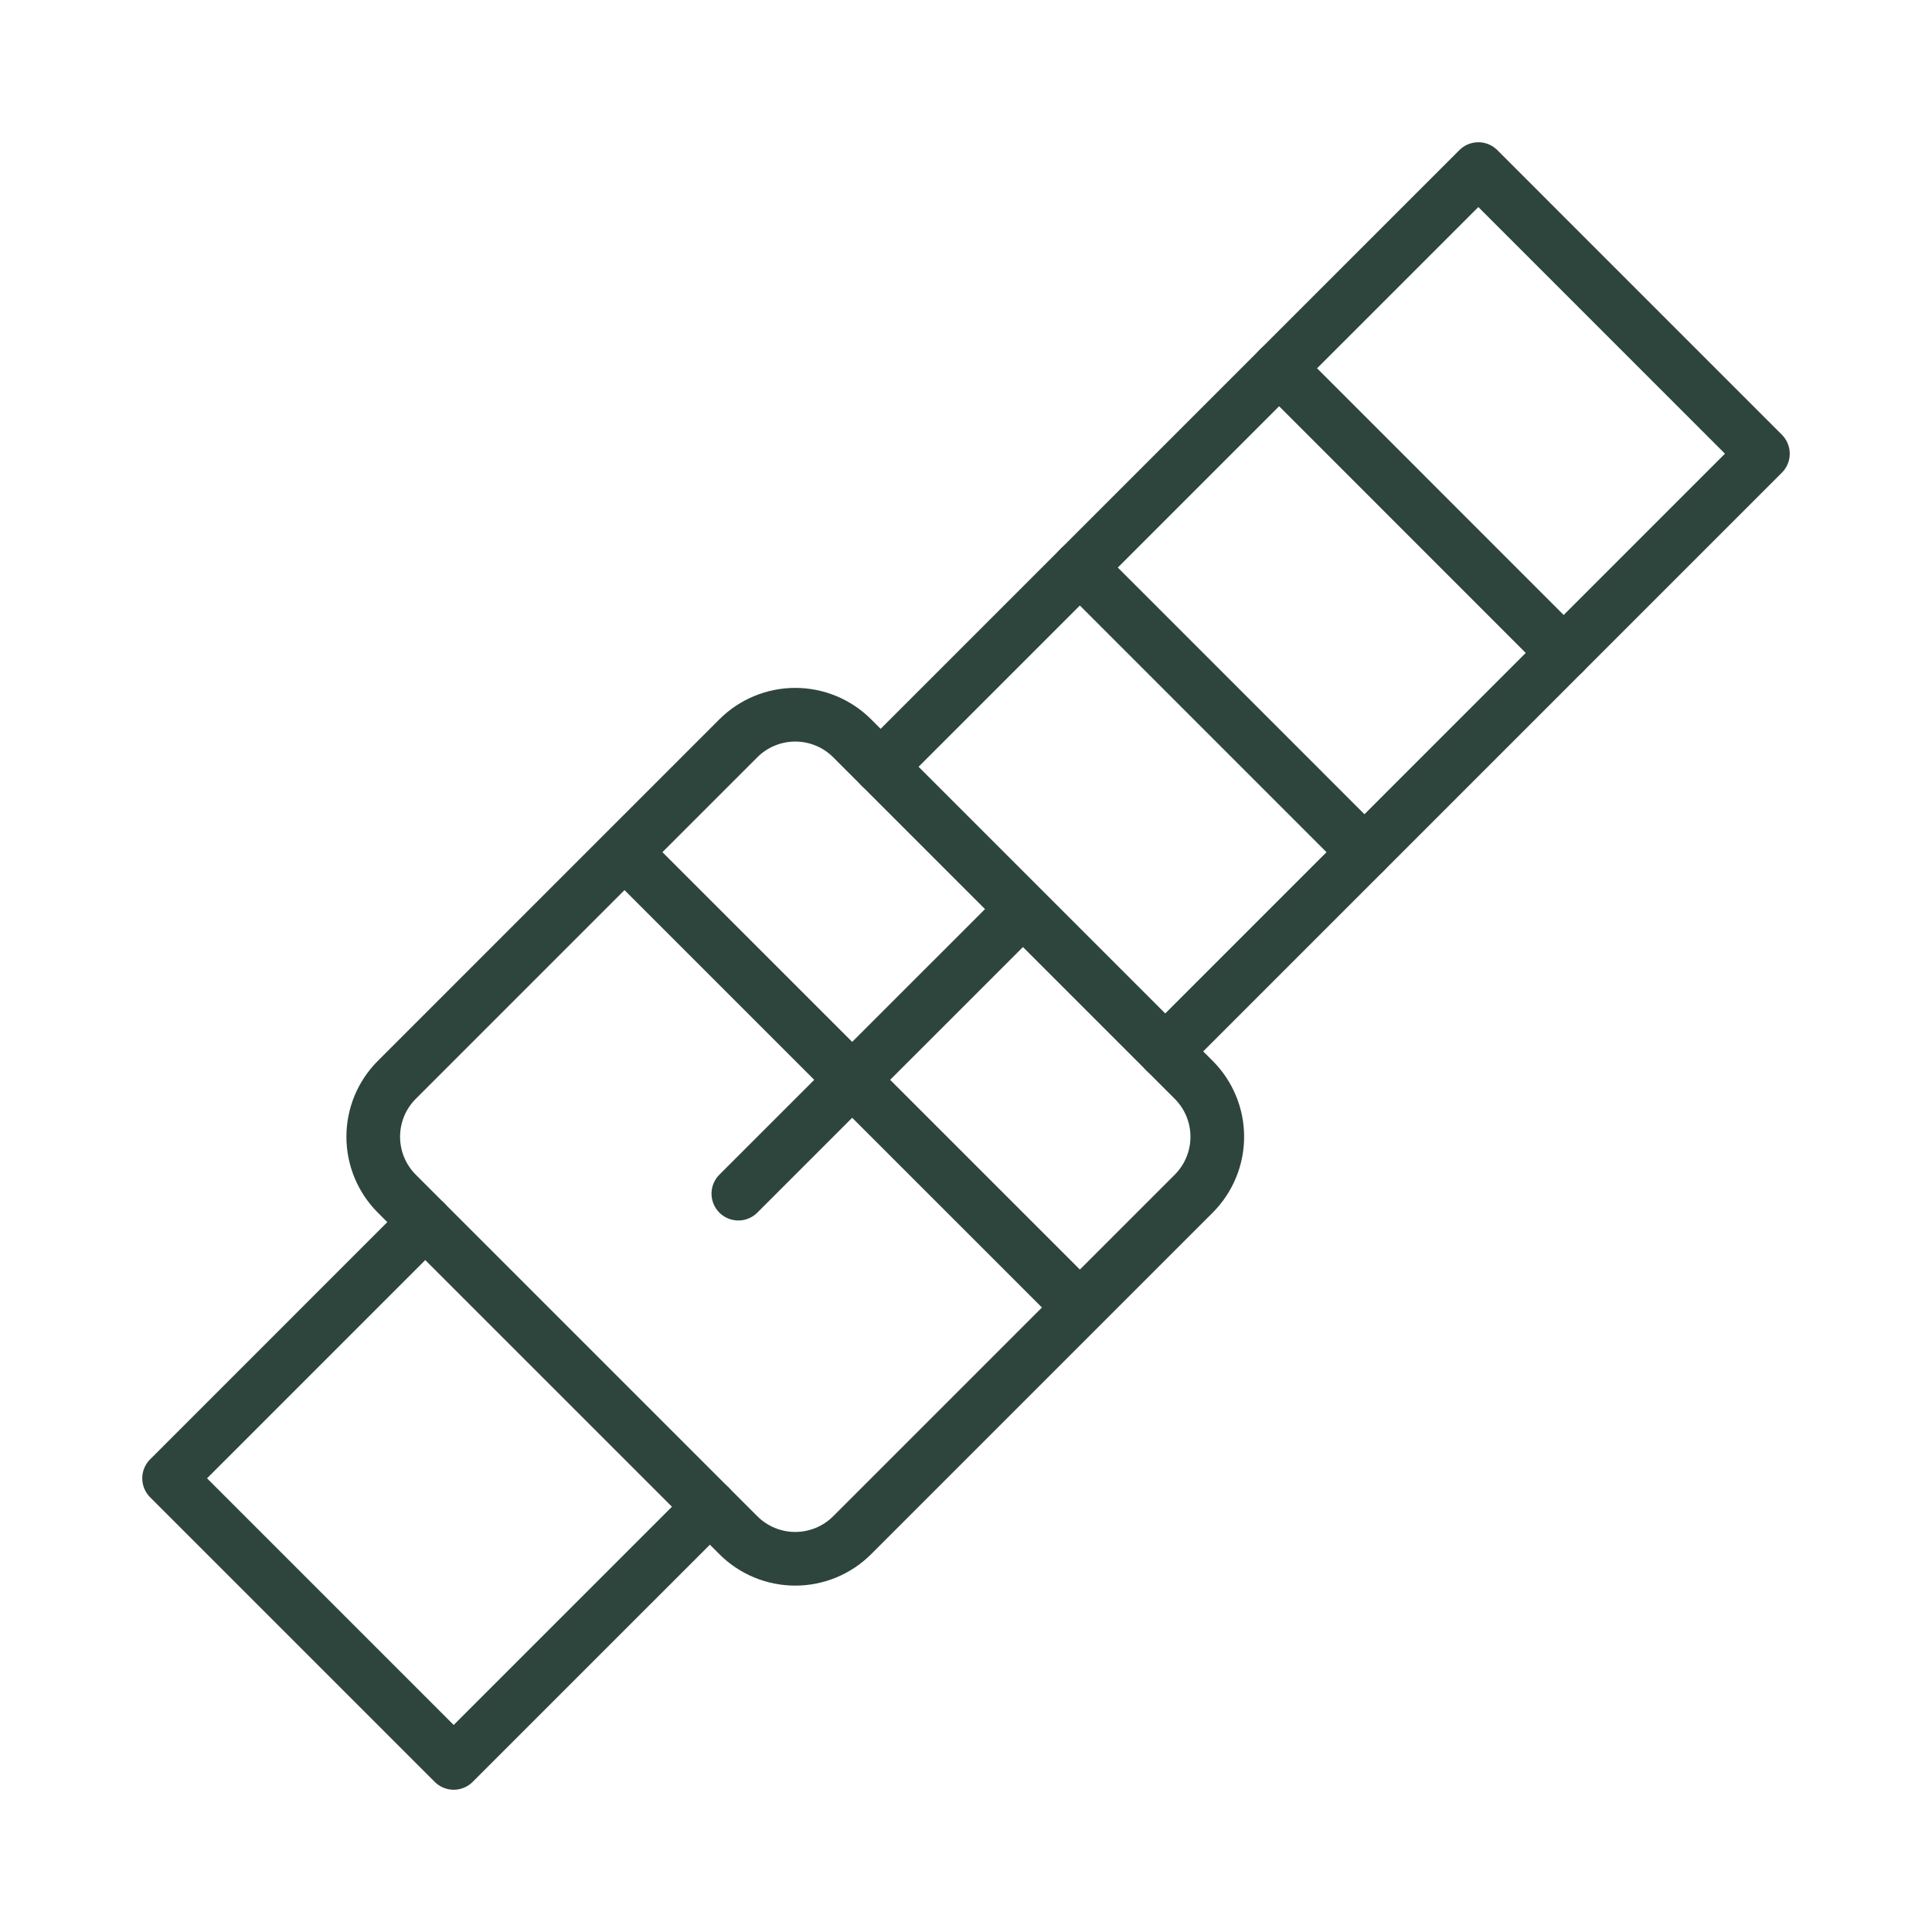
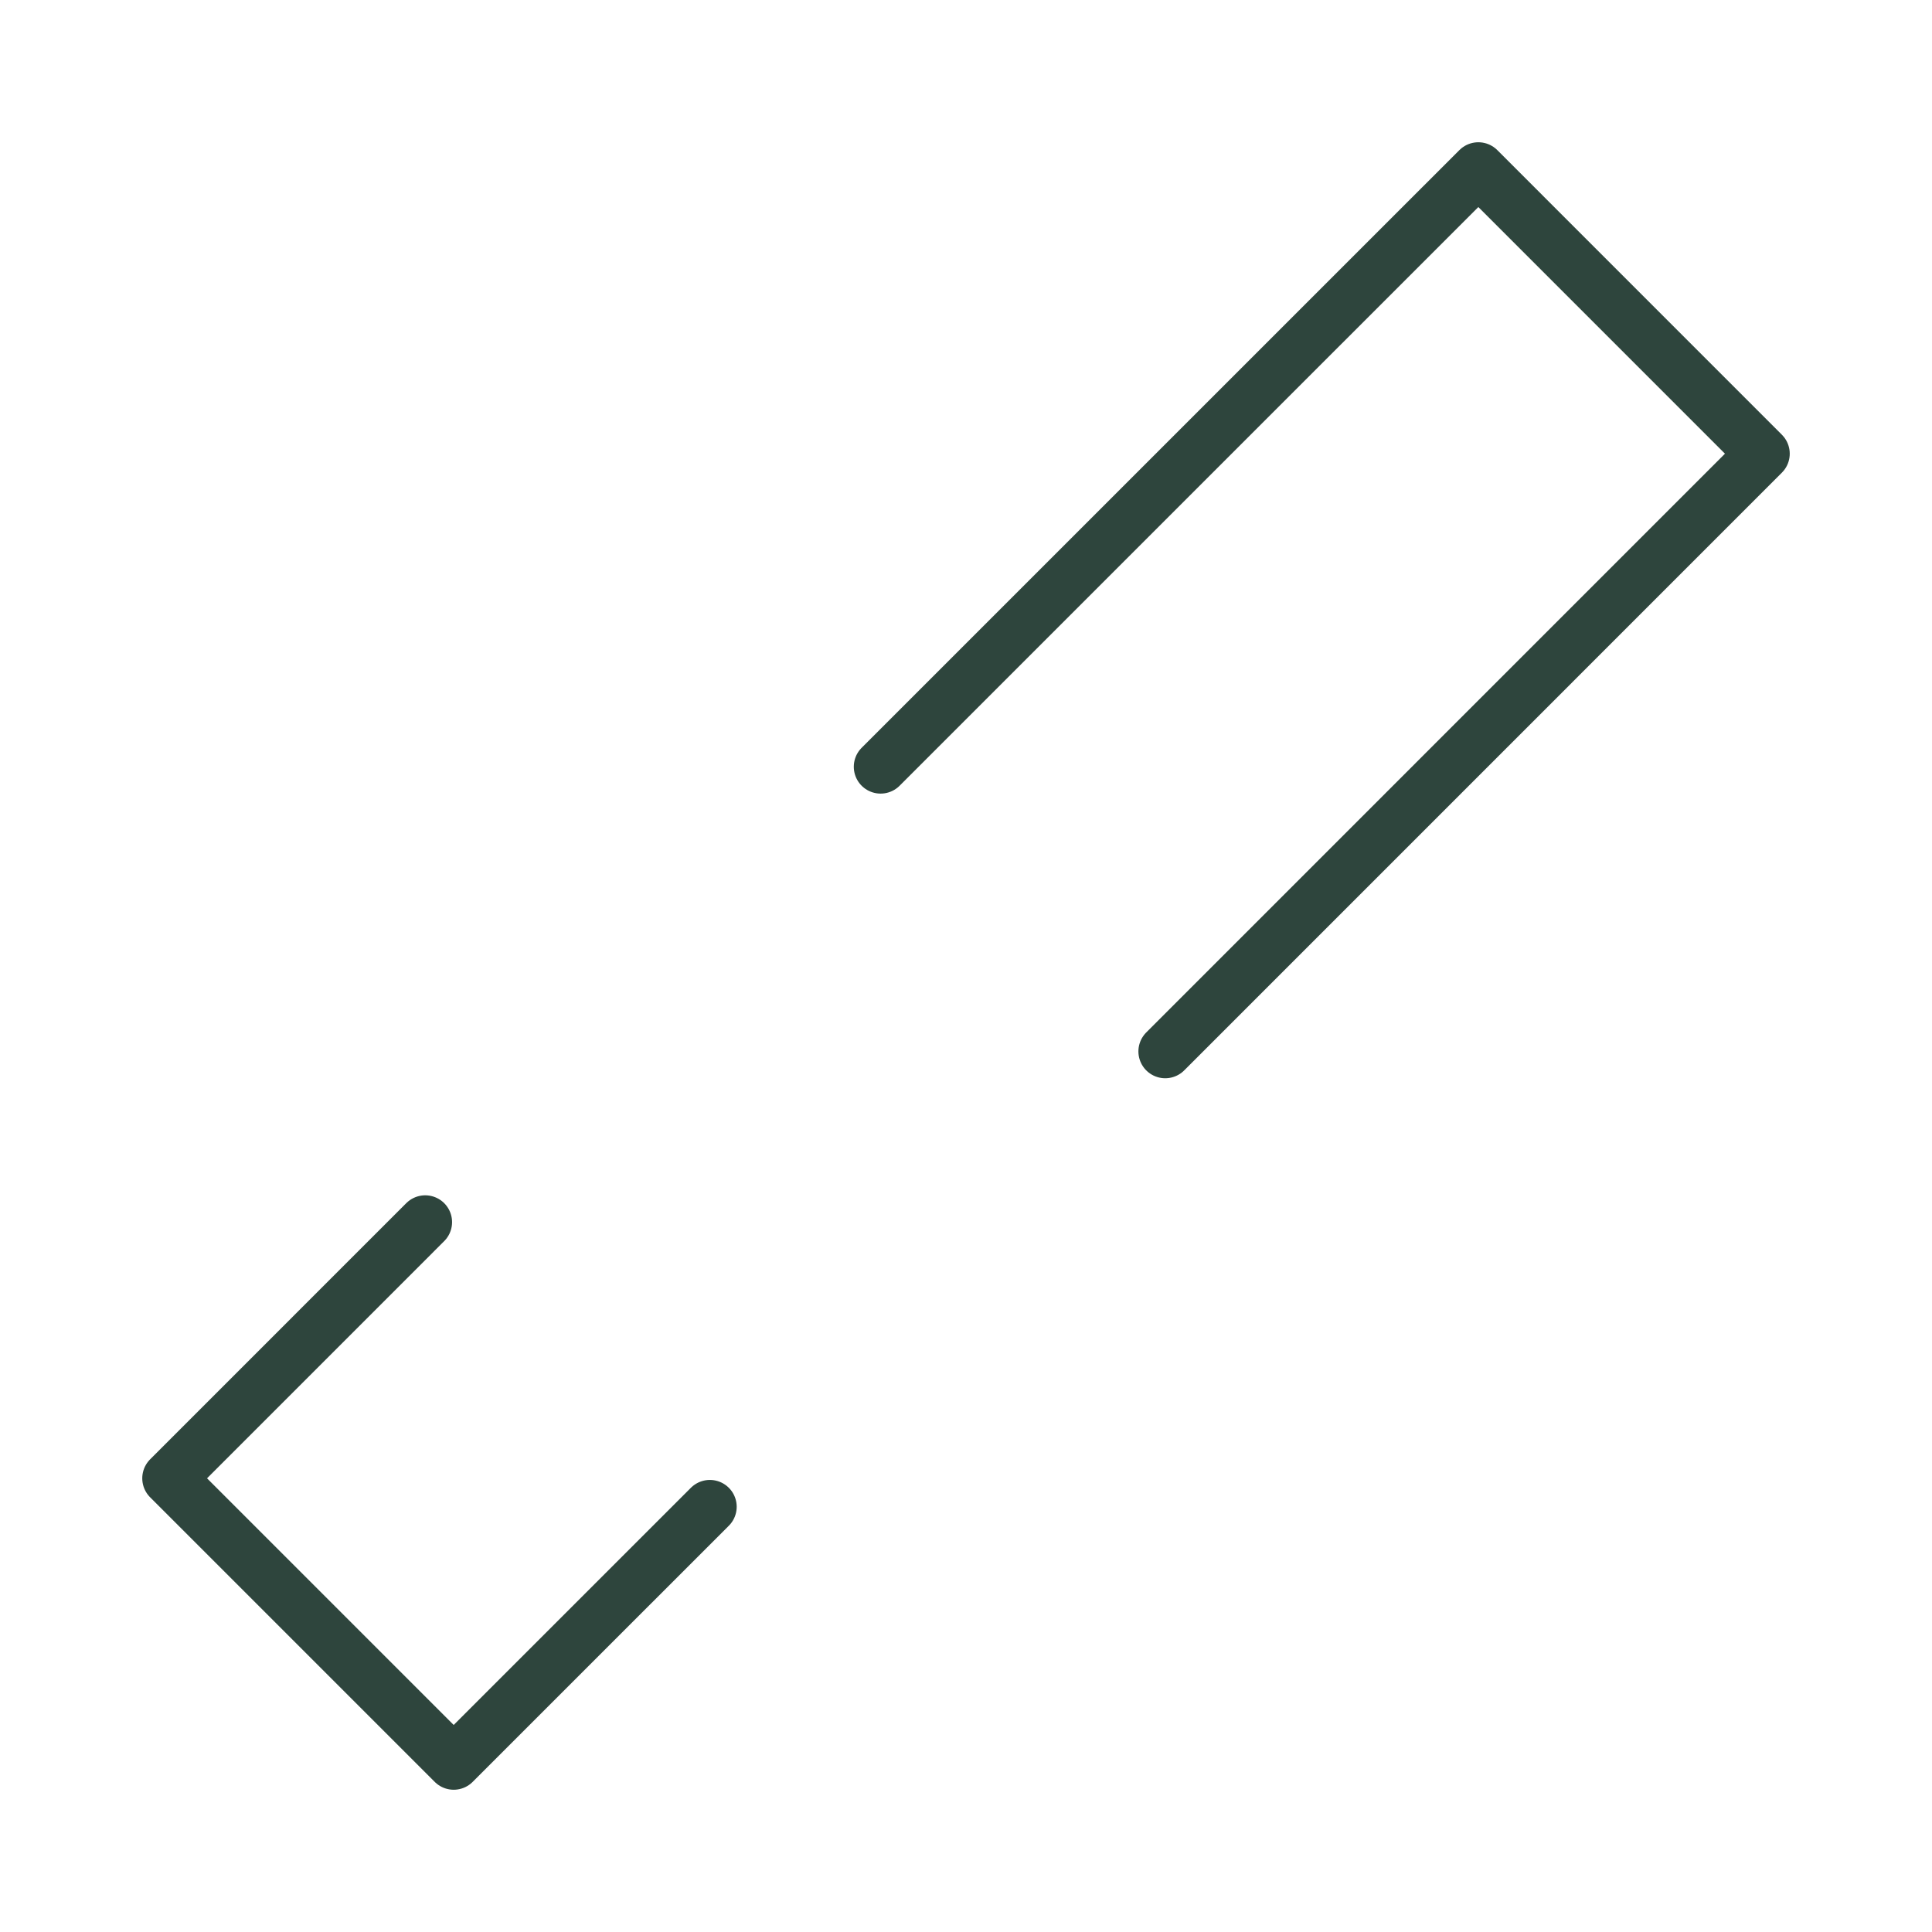
<svg xmlns="http://www.w3.org/2000/svg" width="90" height="90" viewBox="0 0 90 90" fill="none">
  <path d="M19.809 56.932L7.877 68.865L21.135 82.123L33.068 70.191M41.023 35.719L68.867 7.877L82.123 21.135L54.281 48.979" stroke="#2E453D" stroke-width="2.5" stroke-linecap="round" stroke-linejoin="round" />
-   <path d="M47.653 42.349L34.395 55.605M59.586 17.156L72.842 30.416M50.303 26.438L63.561 39.697M29.091 39.697L50.306 60.909M18.486 55.607C18.137 55.259 17.861 54.845 17.672 54.39C17.484 53.935 17.387 53.447 17.387 52.955C17.387 52.462 17.484 51.974 17.672 51.519C17.861 51.064 18.137 50.651 18.486 50.303L34.395 34.393C35.098 33.69 36.052 33.295 37.046 33.295C38.041 33.295 38.994 33.69 39.697 34.393L55.607 50.303C55.955 50.651 56.232 51.064 56.42 51.519C56.609 51.974 56.706 52.462 56.706 52.955C56.706 53.447 56.609 53.935 56.42 54.39C56.232 54.845 55.955 55.259 55.607 55.607L39.697 71.516C38.994 72.219 38.041 72.614 37.046 72.614C36.052 72.614 35.098 72.219 34.395 71.516L18.486 55.607Z" stroke="#2E453D" stroke-width="2.5" stroke-linecap="round" stroke-linejoin="round" />
</svg>